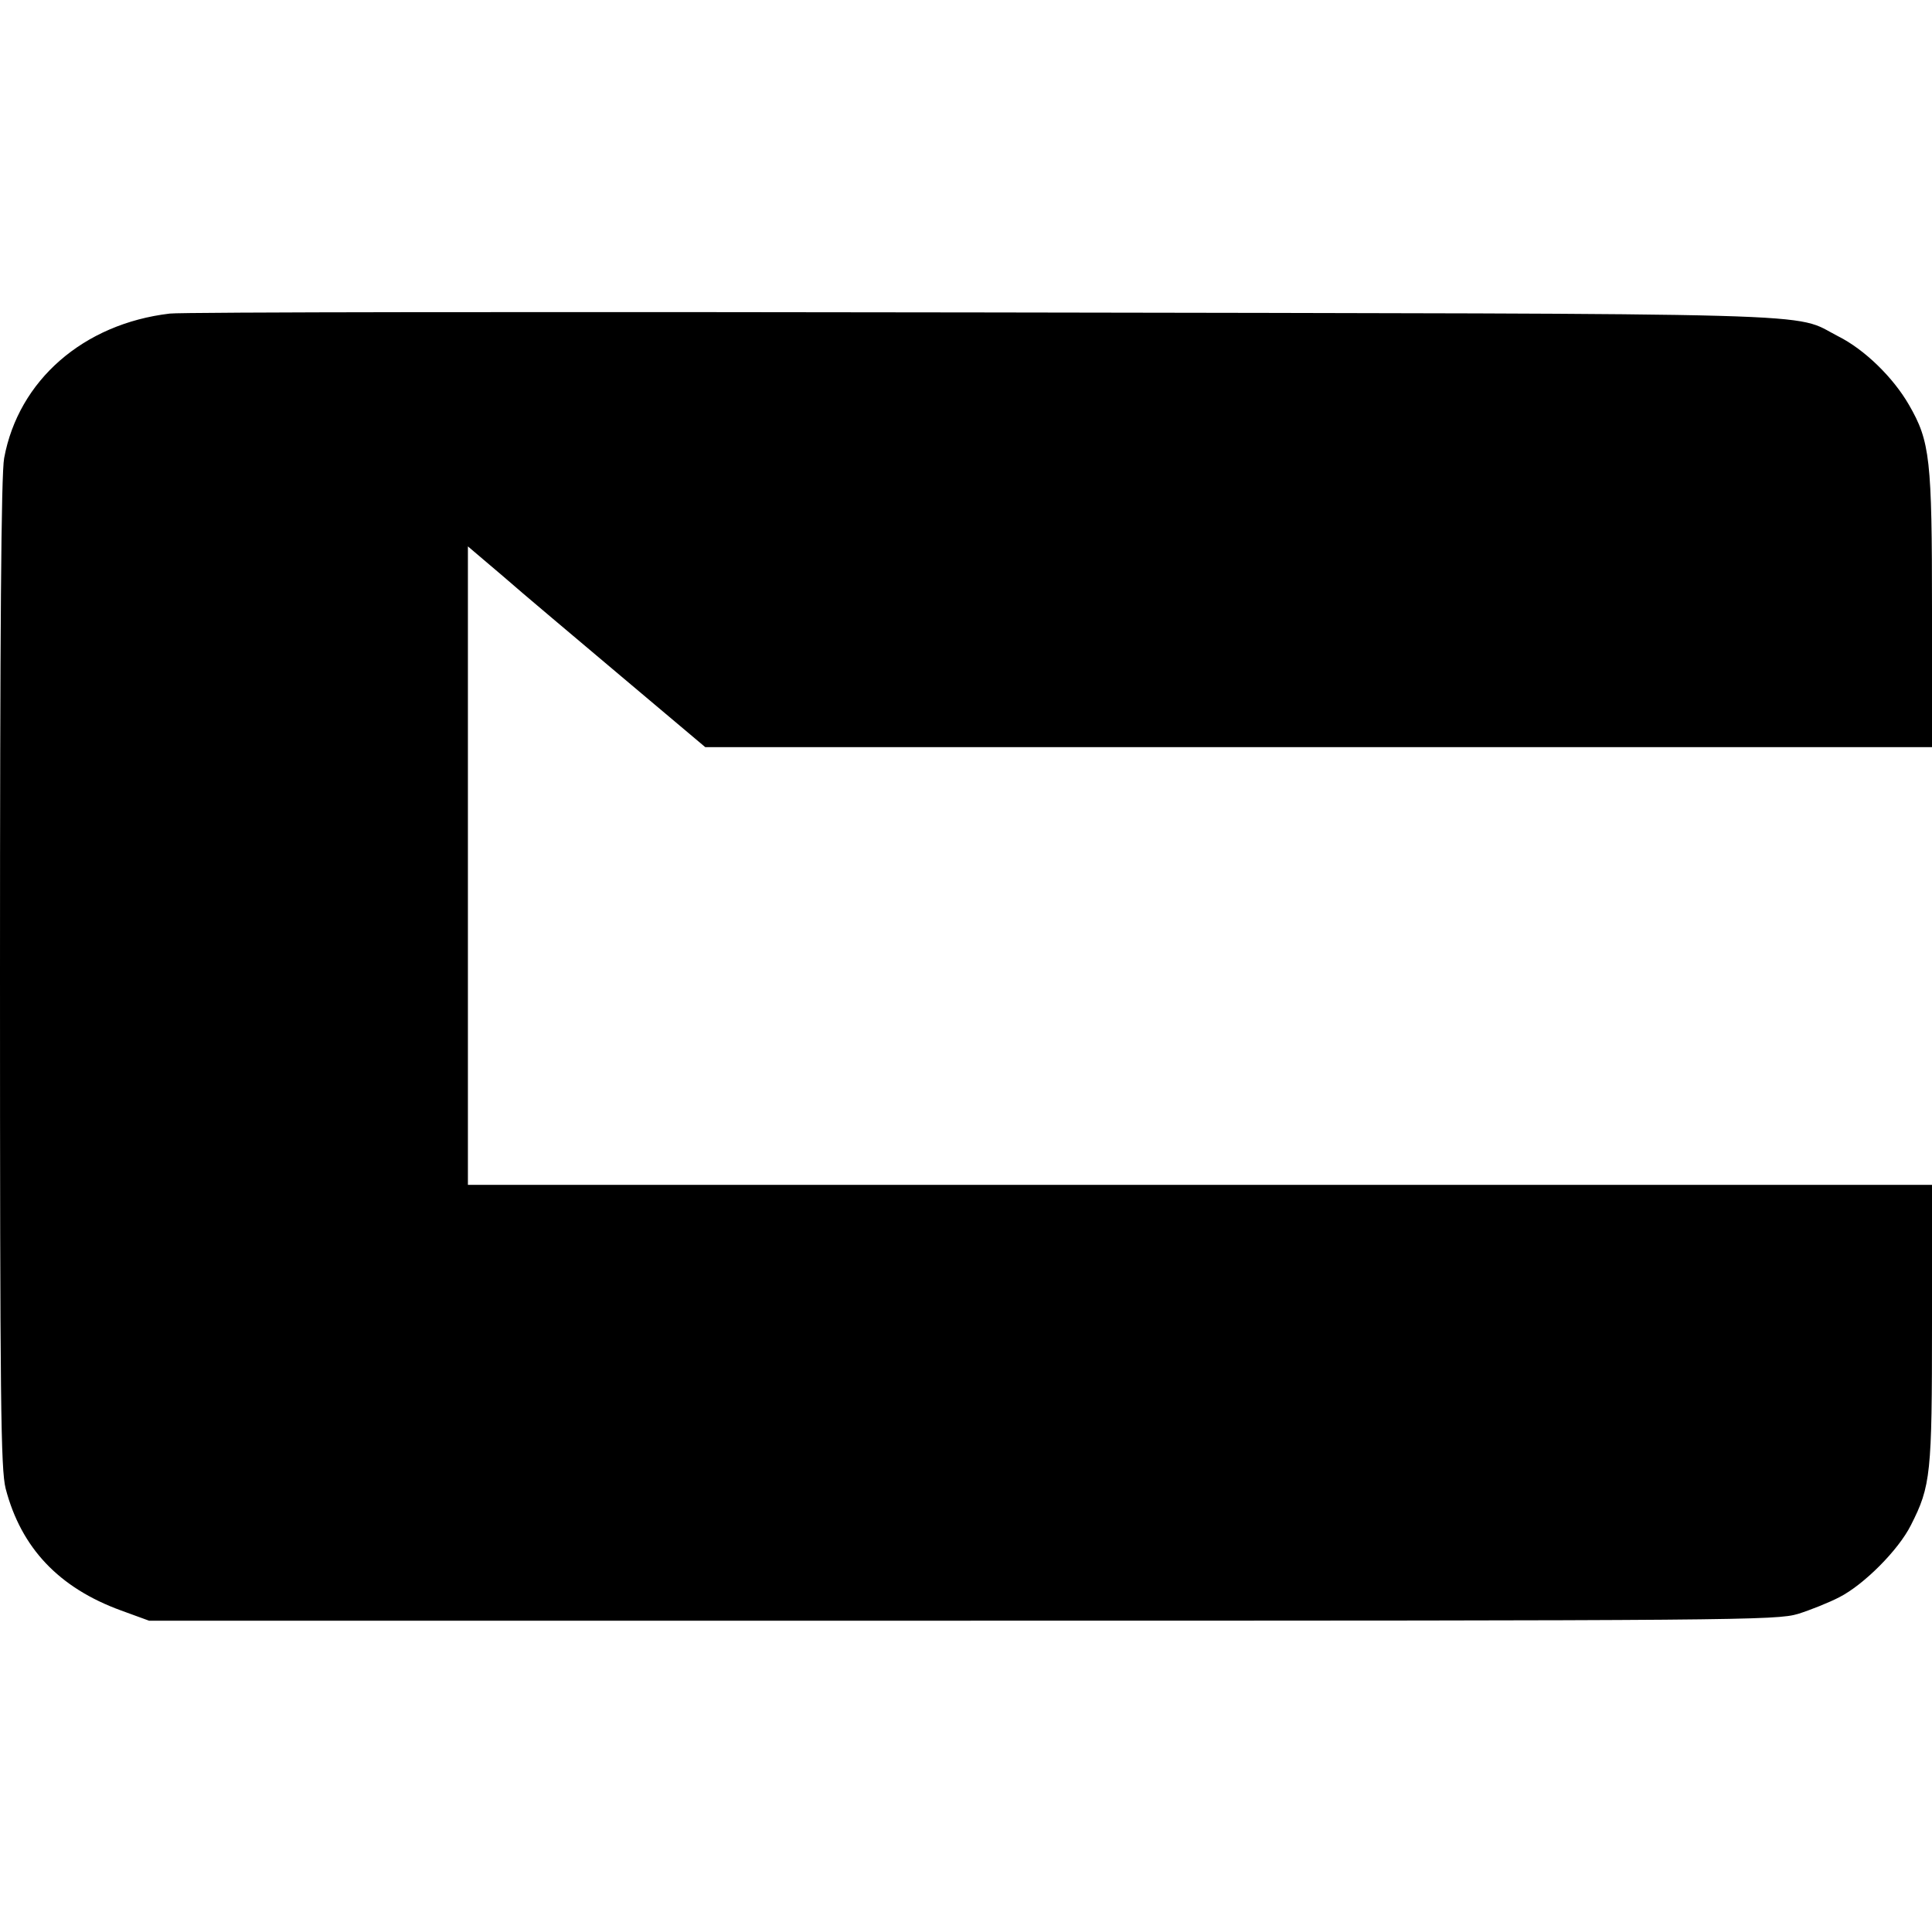
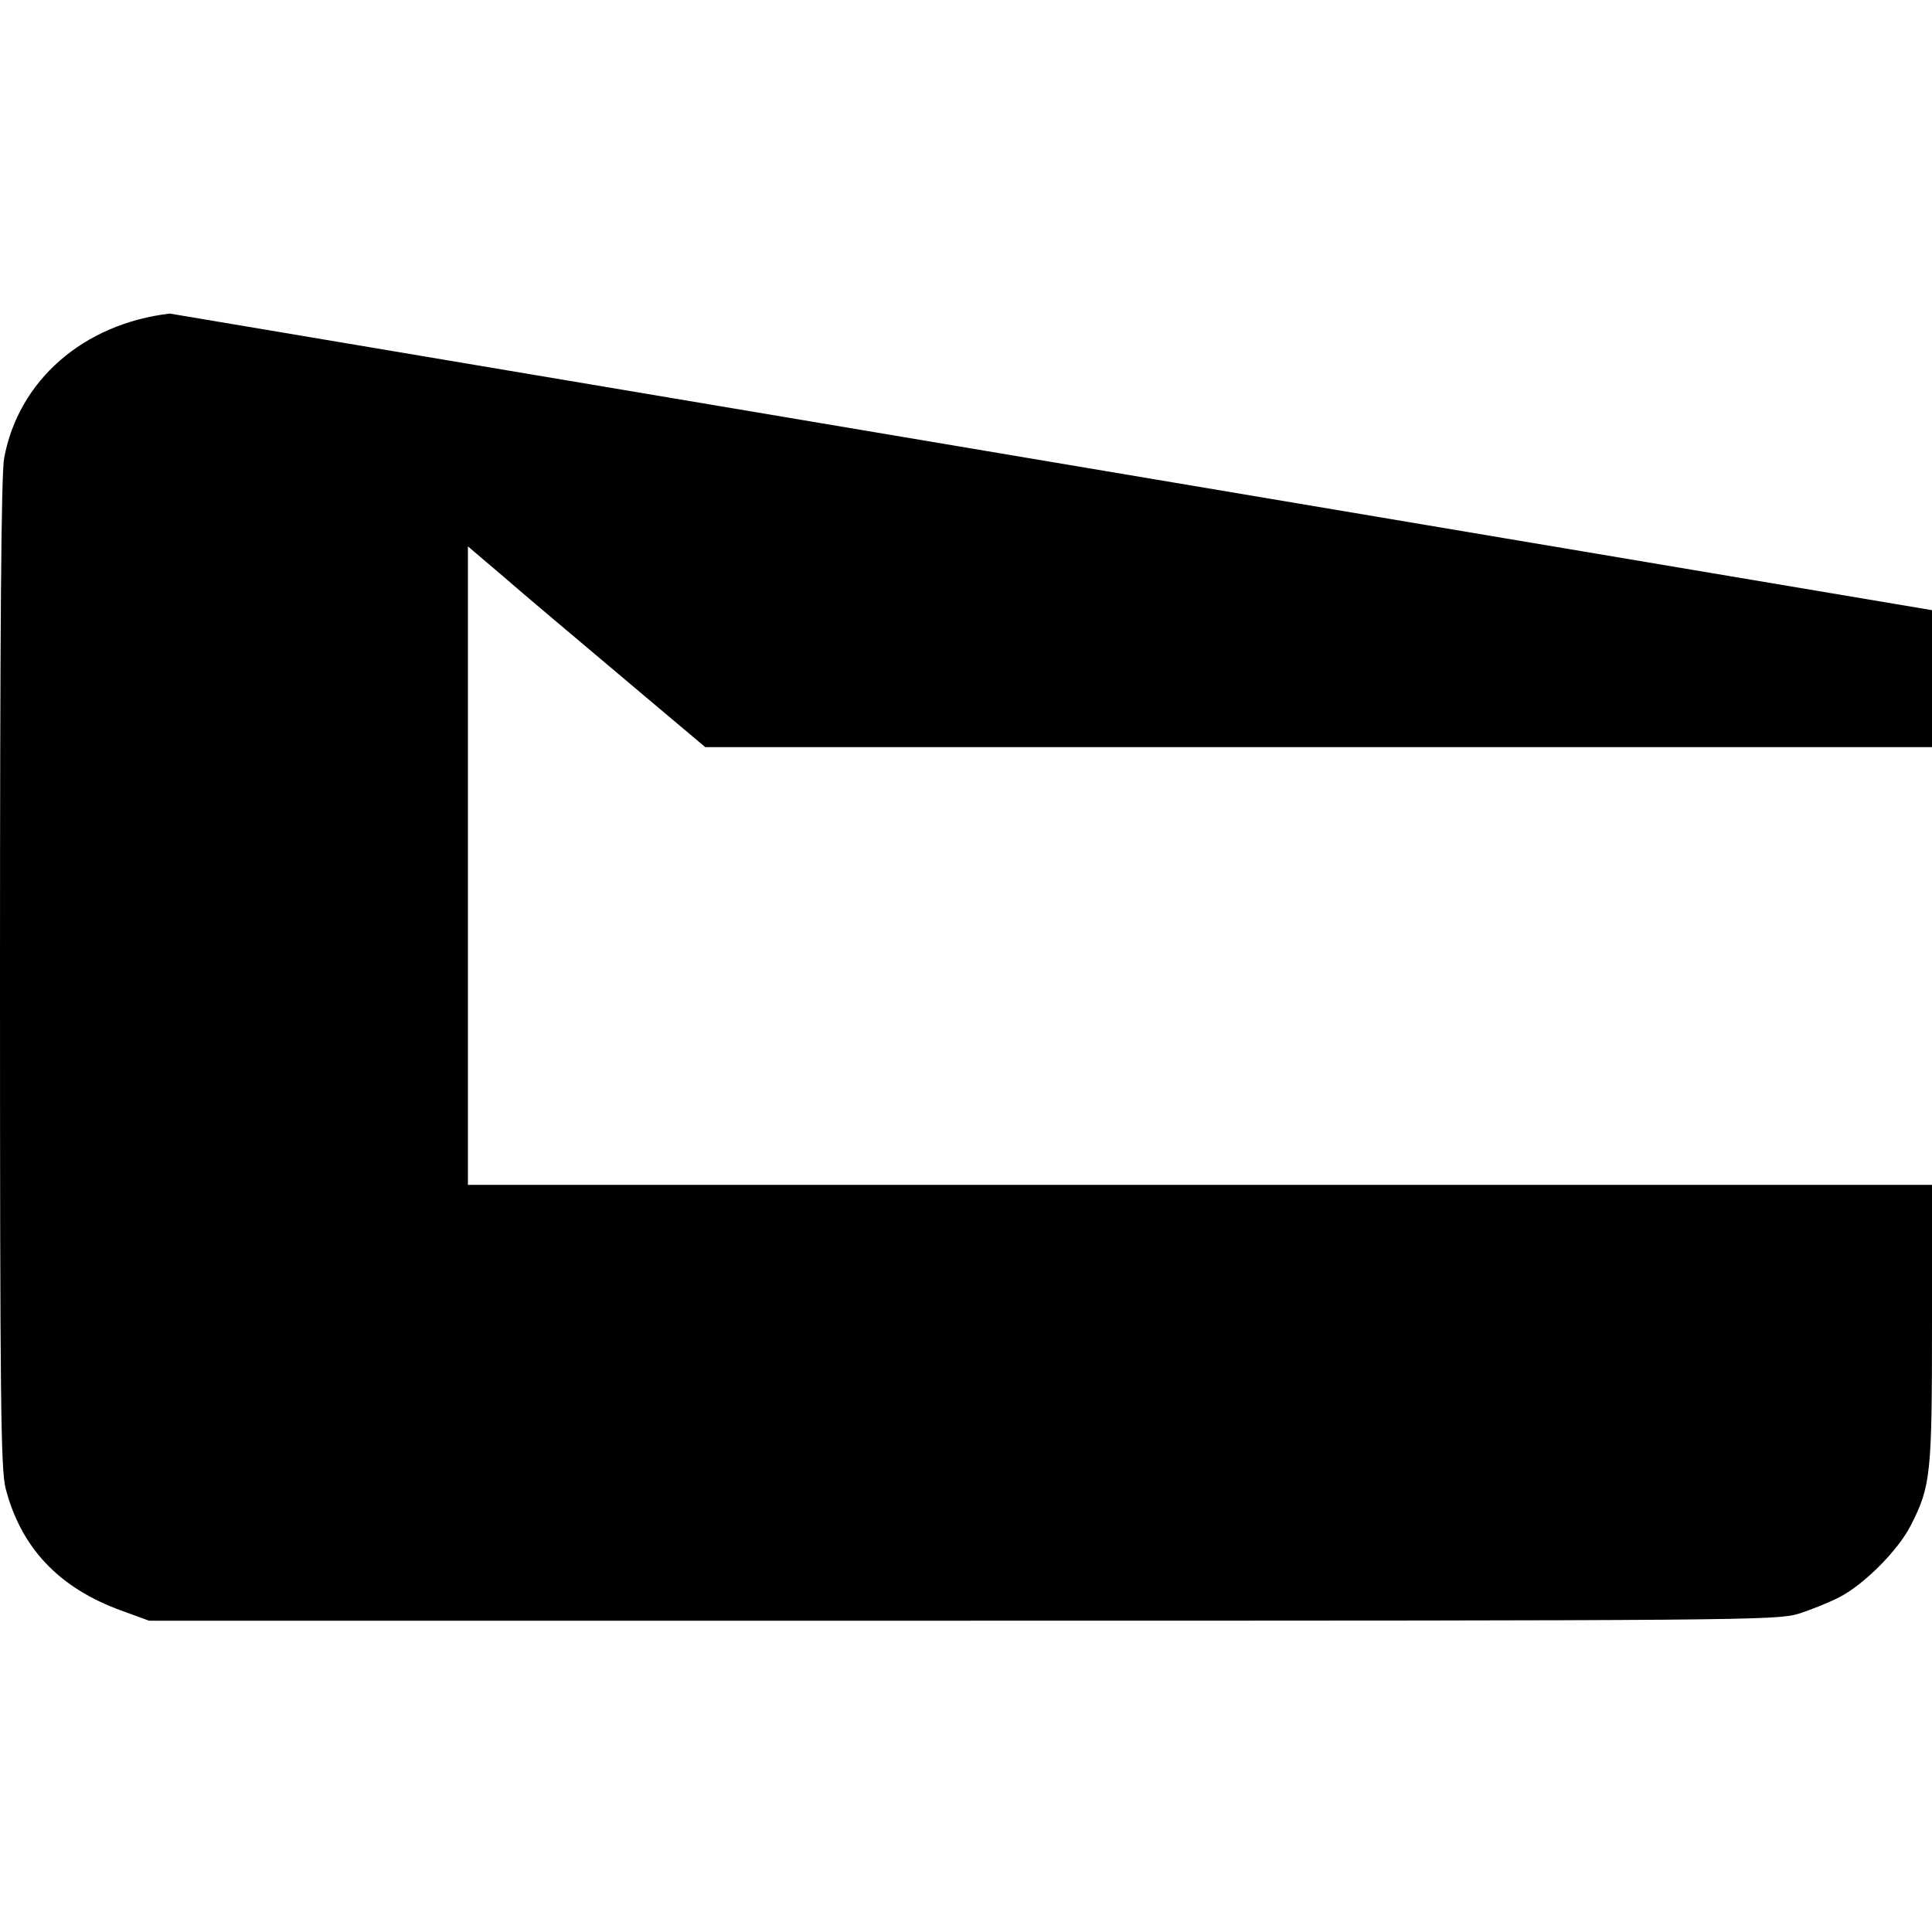
<svg xmlns="http://www.w3.org/2000/svg" width="512pt" height="512pt" viewBox="0 0 512 512" preserveAspectRatio="xMidYMid meet">
  <g transform="translate(0,512) scale(0.1,-0.1)" fill="#000000" stroke="none">
-     <path d="M450 4289 c-229 -27 -401 -177 -439 -383 -8 -41 -11 -466 -11 -1366 0 -1141 2 -1313 15 -1365 41 -157 141 -263 306 -323 l74 -27 2155 0 c2063 0 2158 1 2215 18 32 10 82 30 109 44 65 33 157 125 190 191 53 104 56 136 56 534 l0 368 -1940 0 -1940 0 0 846 0 846 93 -79 c50 -44 192 -163 314 -266 l222 -187 1625 0 1626 0 0 363 c0 401 -5 447 -61 544 -42 73 -118 147 -188 182 -125 64 36 59 -2266 63 -1155 2 -2125 1 -2155 -3z" />
+     <path d="M450 4289 c-229 -27 -401 -177 -439 -383 -8 -41 -11 -466 -11 -1366 0 -1141 2 -1313 15 -1365 41 -157 141 -263 306 -323 l74 -27 2155 0 c2063 0 2158 1 2215 18 32 10 82 30 109 44 65 33 157 125 190 191 53 104 56 136 56 534 l0 368 -1940 0 -1940 0 0 846 0 846 93 -79 c50 -44 192 -163 314 -266 l222 -187 1625 0 1626 0 0 363 z" />
  </g>
</svg>